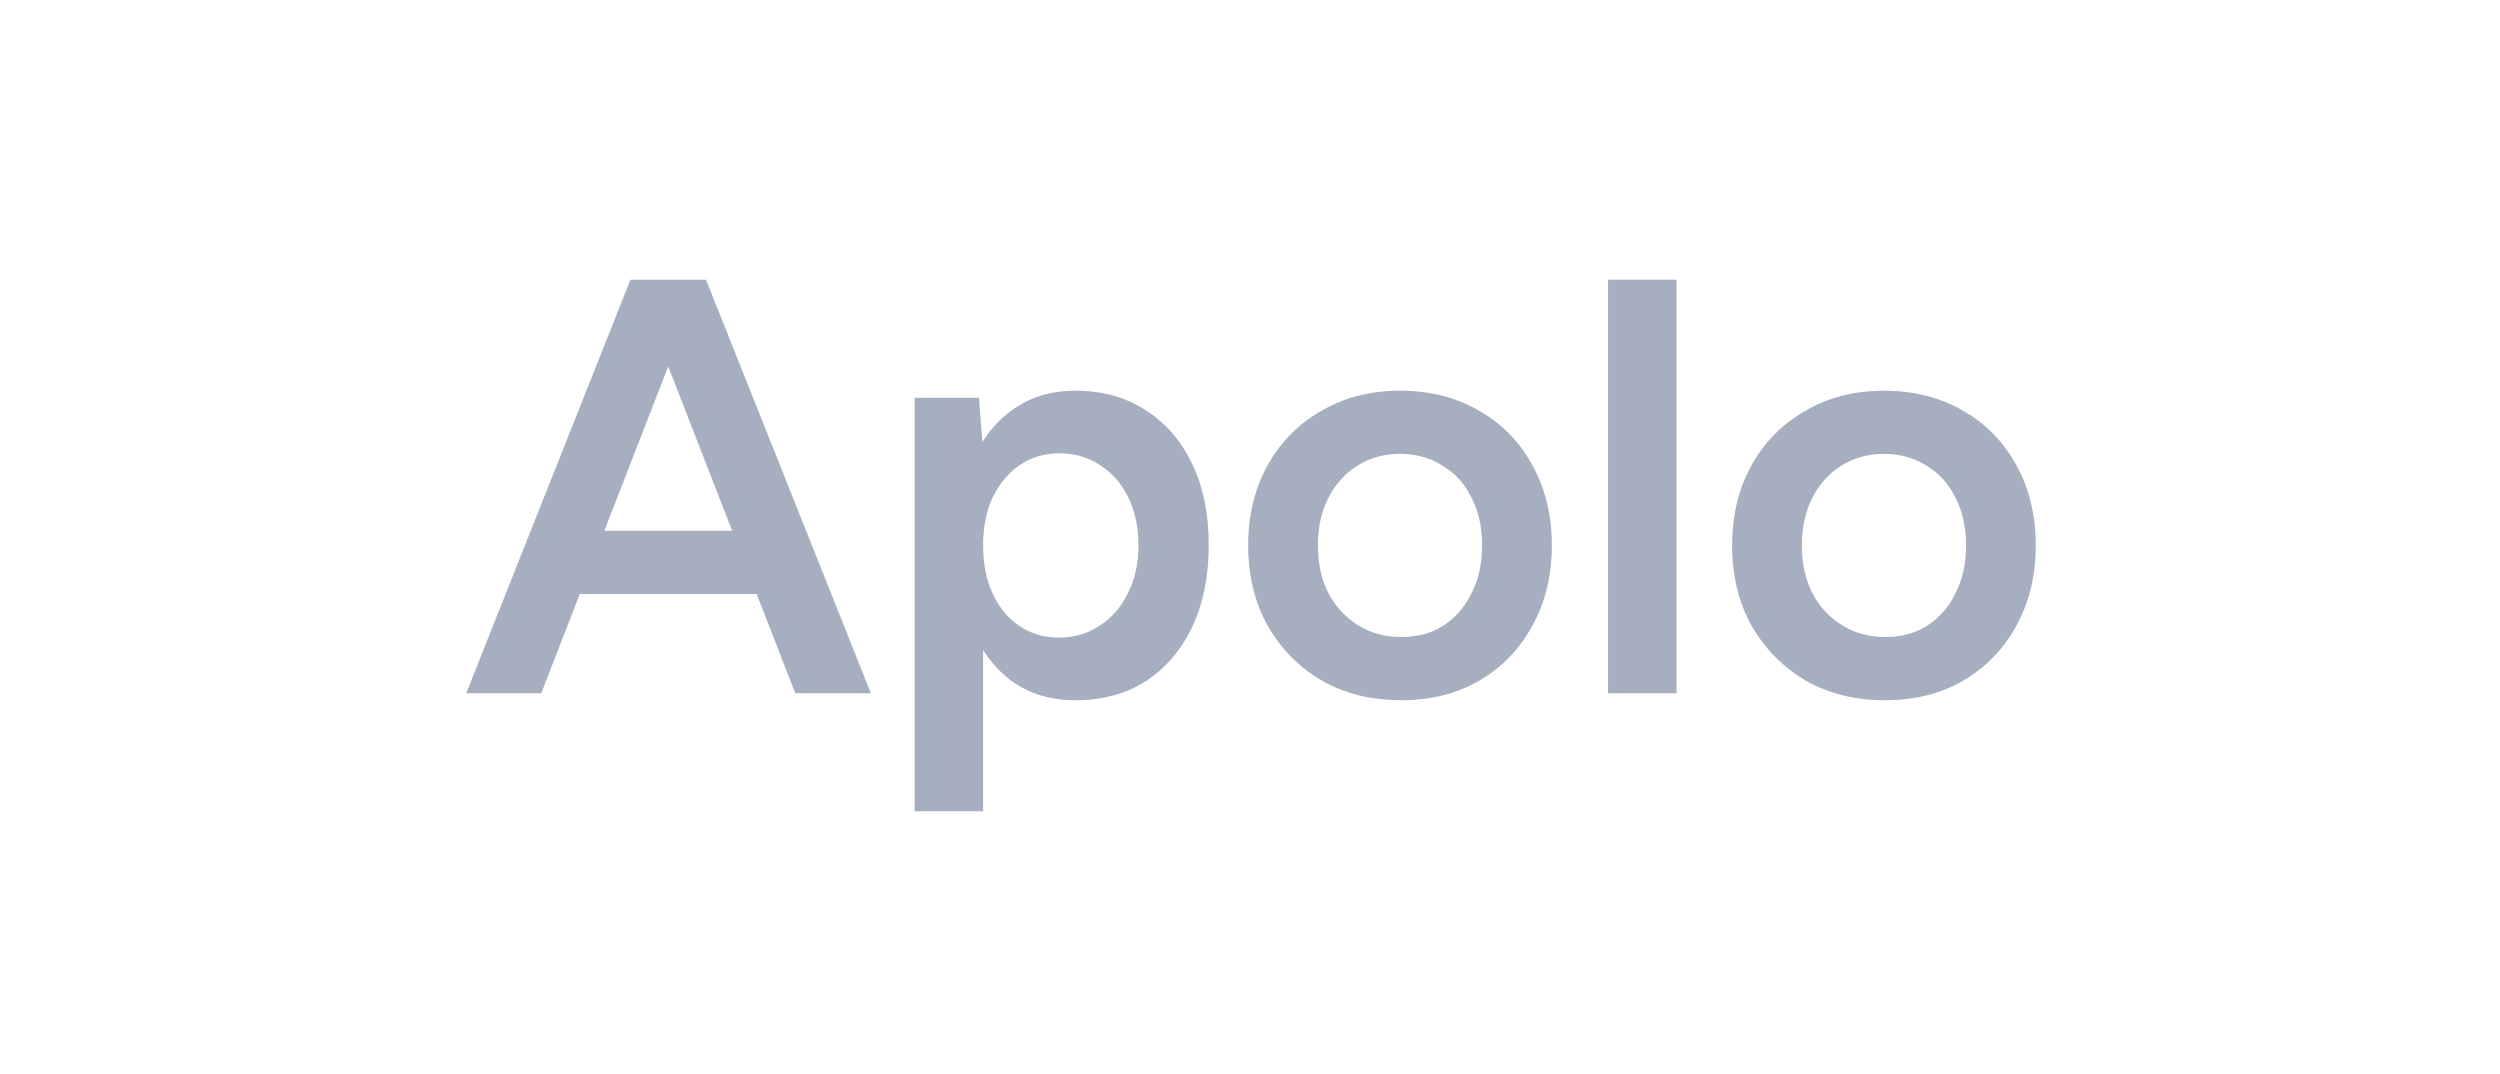
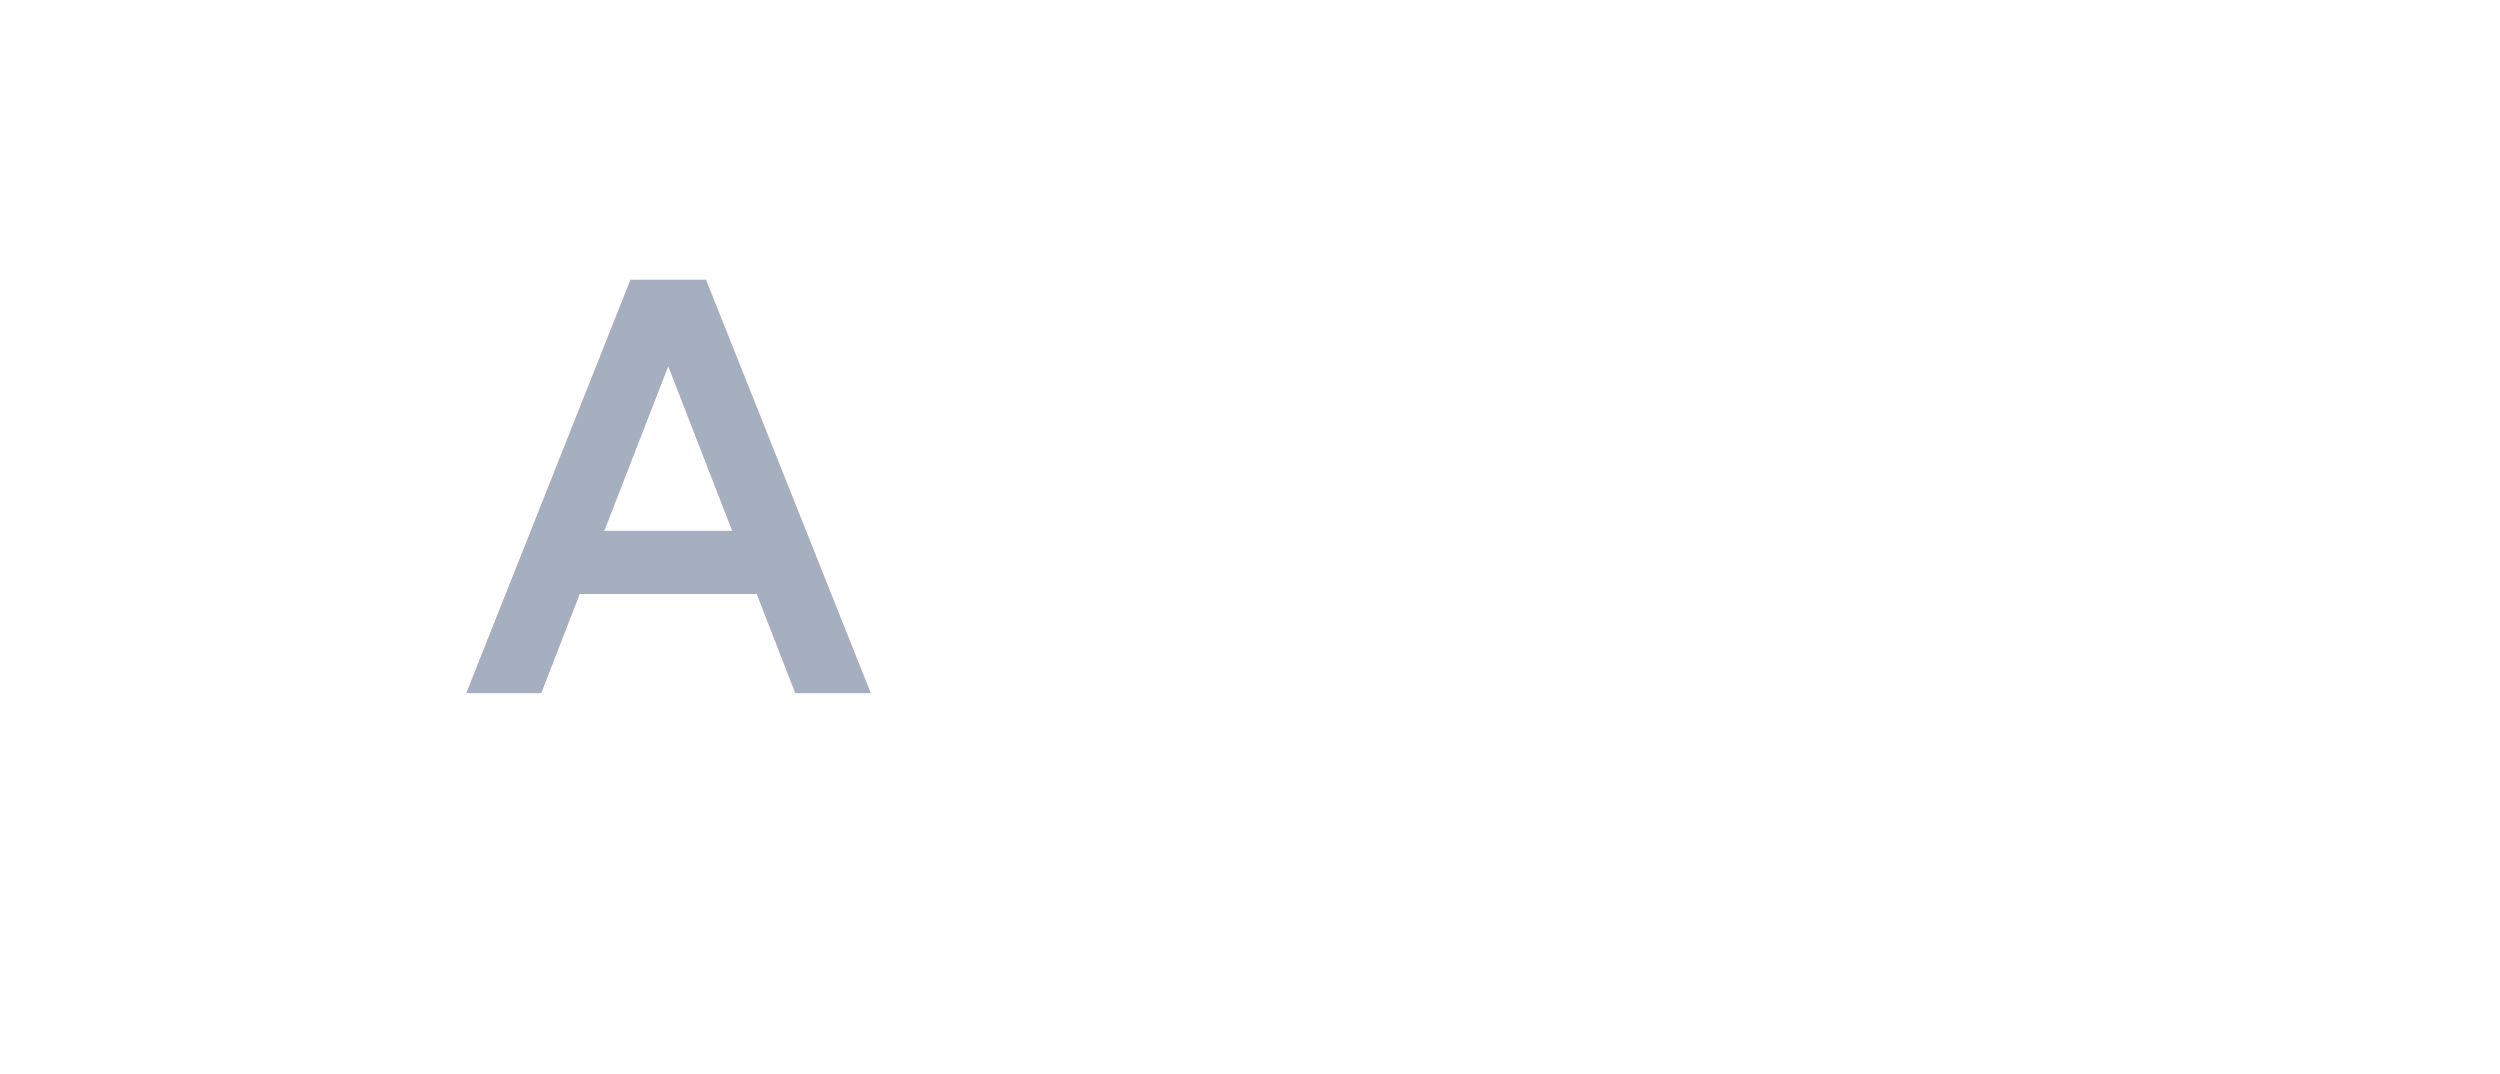
<svg xmlns="http://www.w3.org/2000/svg" width="135" height="58" viewBox="0 0 135 58" fill="none">
-   <path d="M101.797 37.812C100.181 37.812 98.756 37.461 97.522 36.76C96.289 36.036 95.311 35.048 94.588 33.793C93.886 32.538 93.535 31.092 93.535 29.455C93.535 27.817 93.886 26.372 94.588 25.117C95.29 23.862 96.257 22.884 97.49 22.182C98.724 21.459 100.138 21.098 101.733 21.098C103.349 21.098 104.774 21.459 106.007 22.182C107.241 22.884 108.198 23.862 108.878 25.117C109.58 26.372 109.931 27.817 109.931 29.455C109.931 31.092 109.58 32.538 108.878 33.793C108.198 35.048 107.241 36.036 106.007 36.76C104.795 37.461 103.392 37.812 101.797 37.812ZM101.797 34.399C102.669 34.399 103.424 34.197 104.061 33.793C104.721 33.368 105.231 32.783 105.593 32.039C105.975 31.294 106.167 30.433 106.167 29.455C106.167 28.477 105.975 27.616 105.593 26.871C105.231 26.127 104.71 25.553 104.03 25.149C103.37 24.723 102.605 24.511 101.733 24.511C100.861 24.511 100.096 24.723 99.436 25.149C98.777 25.553 98.256 26.127 97.873 26.871C97.49 27.616 97.299 28.477 97.299 29.455C97.299 30.433 97.49 31.294 97.873 32.039C98.256 32.762 98.788 33.336 99.468 33.761C100.149 34.186 100.925 34.399 101.797 34.399Z" fill="#A6AFBF" />
-   <path d="M86.834 37.434V15.105H90.534V37.434H86.834Z" fill="#A6AFBF" />
-   <path d="M75.664 37.812C74.048 37.812 72.623 37.461 71.39 36.76C70.156 36.036 69.178 35.048 68.455 33.793C67.753 32.538 67.402 31.092 67.402 29.455C67.402 27.817 67.753 26.372 68.455 25.117C69.157 23.862 70.124 22.884 71.358 22.182C72.591 21.459 74.005 21.098 75.6 21.098C77.216 21.098 78.641 21.459 79.874 22.182C81.108 22.884 82.065 23.862 82.745 25.117C83.447 26.372 83.798 27.817 83.798 29.455C83.798 31.092 83.447 32.538 82.745 33.793C82.065 35.048 81.108 36.036 79.874 36.76C78.662 37.461 77.259 37.812 75.664 37.812ZM75.664 34.399C76.536 34.399 77.291 34.197 77.929 33.793C78.588 33.368 79.098 32.783 79.46 32.039C79.843 31.294 80.034 30.433 80.034 29.455C80.034 28.477 79.843 27.616 79.46 26.871C79.098 26.127 78.577 25.553 77.897 25.149C77.237 24.723 76.472 24.511 75.6 24.511C74.728 24.511 73.963 24.723 73.303 25.149C72.644 25.553 72.123 26.127 71.74 26.871C71.358 27.616 71.166 28.477 71.166 29.455C71.166 30.433 71.358 31.294 71.74 32.039C72.123 32.762 72.655 33.336 73.335 33.761C74.016 34.186 74.792 34.399 75.664 34.399Z" fill="#A6AFBF" />
-   <path d="M49.387 43.809V21.48H52.864L53.087 24.415V43.809H49.387ZM58.063 37.812C56.745 37.812 55.607 37.472 54.65 36.791C53.693 36.09 52.959 35.111 52.449 33.857C51.939 32.602 51.683 31.135 51.683 29.455C51.683 27.754 51.939 26.286 52.449 25.053C52.959 23.798 53.693 22.831 54.65 22.15C55.607 21.448 56.745 21.098 58.063 21.098C59.53 21.098 60.796 21.448 61.859 22.15C62.943 22.831 63.783 23.798 64.379 25.053C64.974 26.286 65.272 27.754 65.272 29.455C65.272 31.135 64.974 32.602 64.379 33.857C63.783 35.111 62.943 36.09 61.859 36.791C60.796 37.472 59.53 37.812 58.063 37.812ZM57.17 34.431C57.999 34.431 58.733 34.218 59.371 33.793C60.03 33.368 60.54 32.783 60.902 32.039C61.285 31.294 61.476 30.433 61.476 29.455C61.476 28.477 61.295 27.616 60.934 26.871C60.572 26.127 60.062 25.542 59.403 25.117C58.765 24.692 58.031 24.479 57.202 24.479C56.394 24.479 55.681 24.692 55.065 25.117C54.448 25.542 53.959 26.127 53.597 26.871C53.257 27.616 53.087 28.477 53.087 29.455C53.087 30.433 53.257 31.294 53.597 32.039C53.938 32.783 54.416 33.368 55.033 33.793C55.649 34.218 56.362 34.431 57.17 34.431Z" fill="#A6AFBF" />
  <path d="M42.943 37.434L34.267 15.105H38.126L47.026 37.434H42.943ZM25.176 37.434L34.043 15.105H37.903L29.227 37.434H25.176ZM29.354 32.075V28.662H42.847V32.075H29.354Z" fill="#A6AFBF" />
</svg>